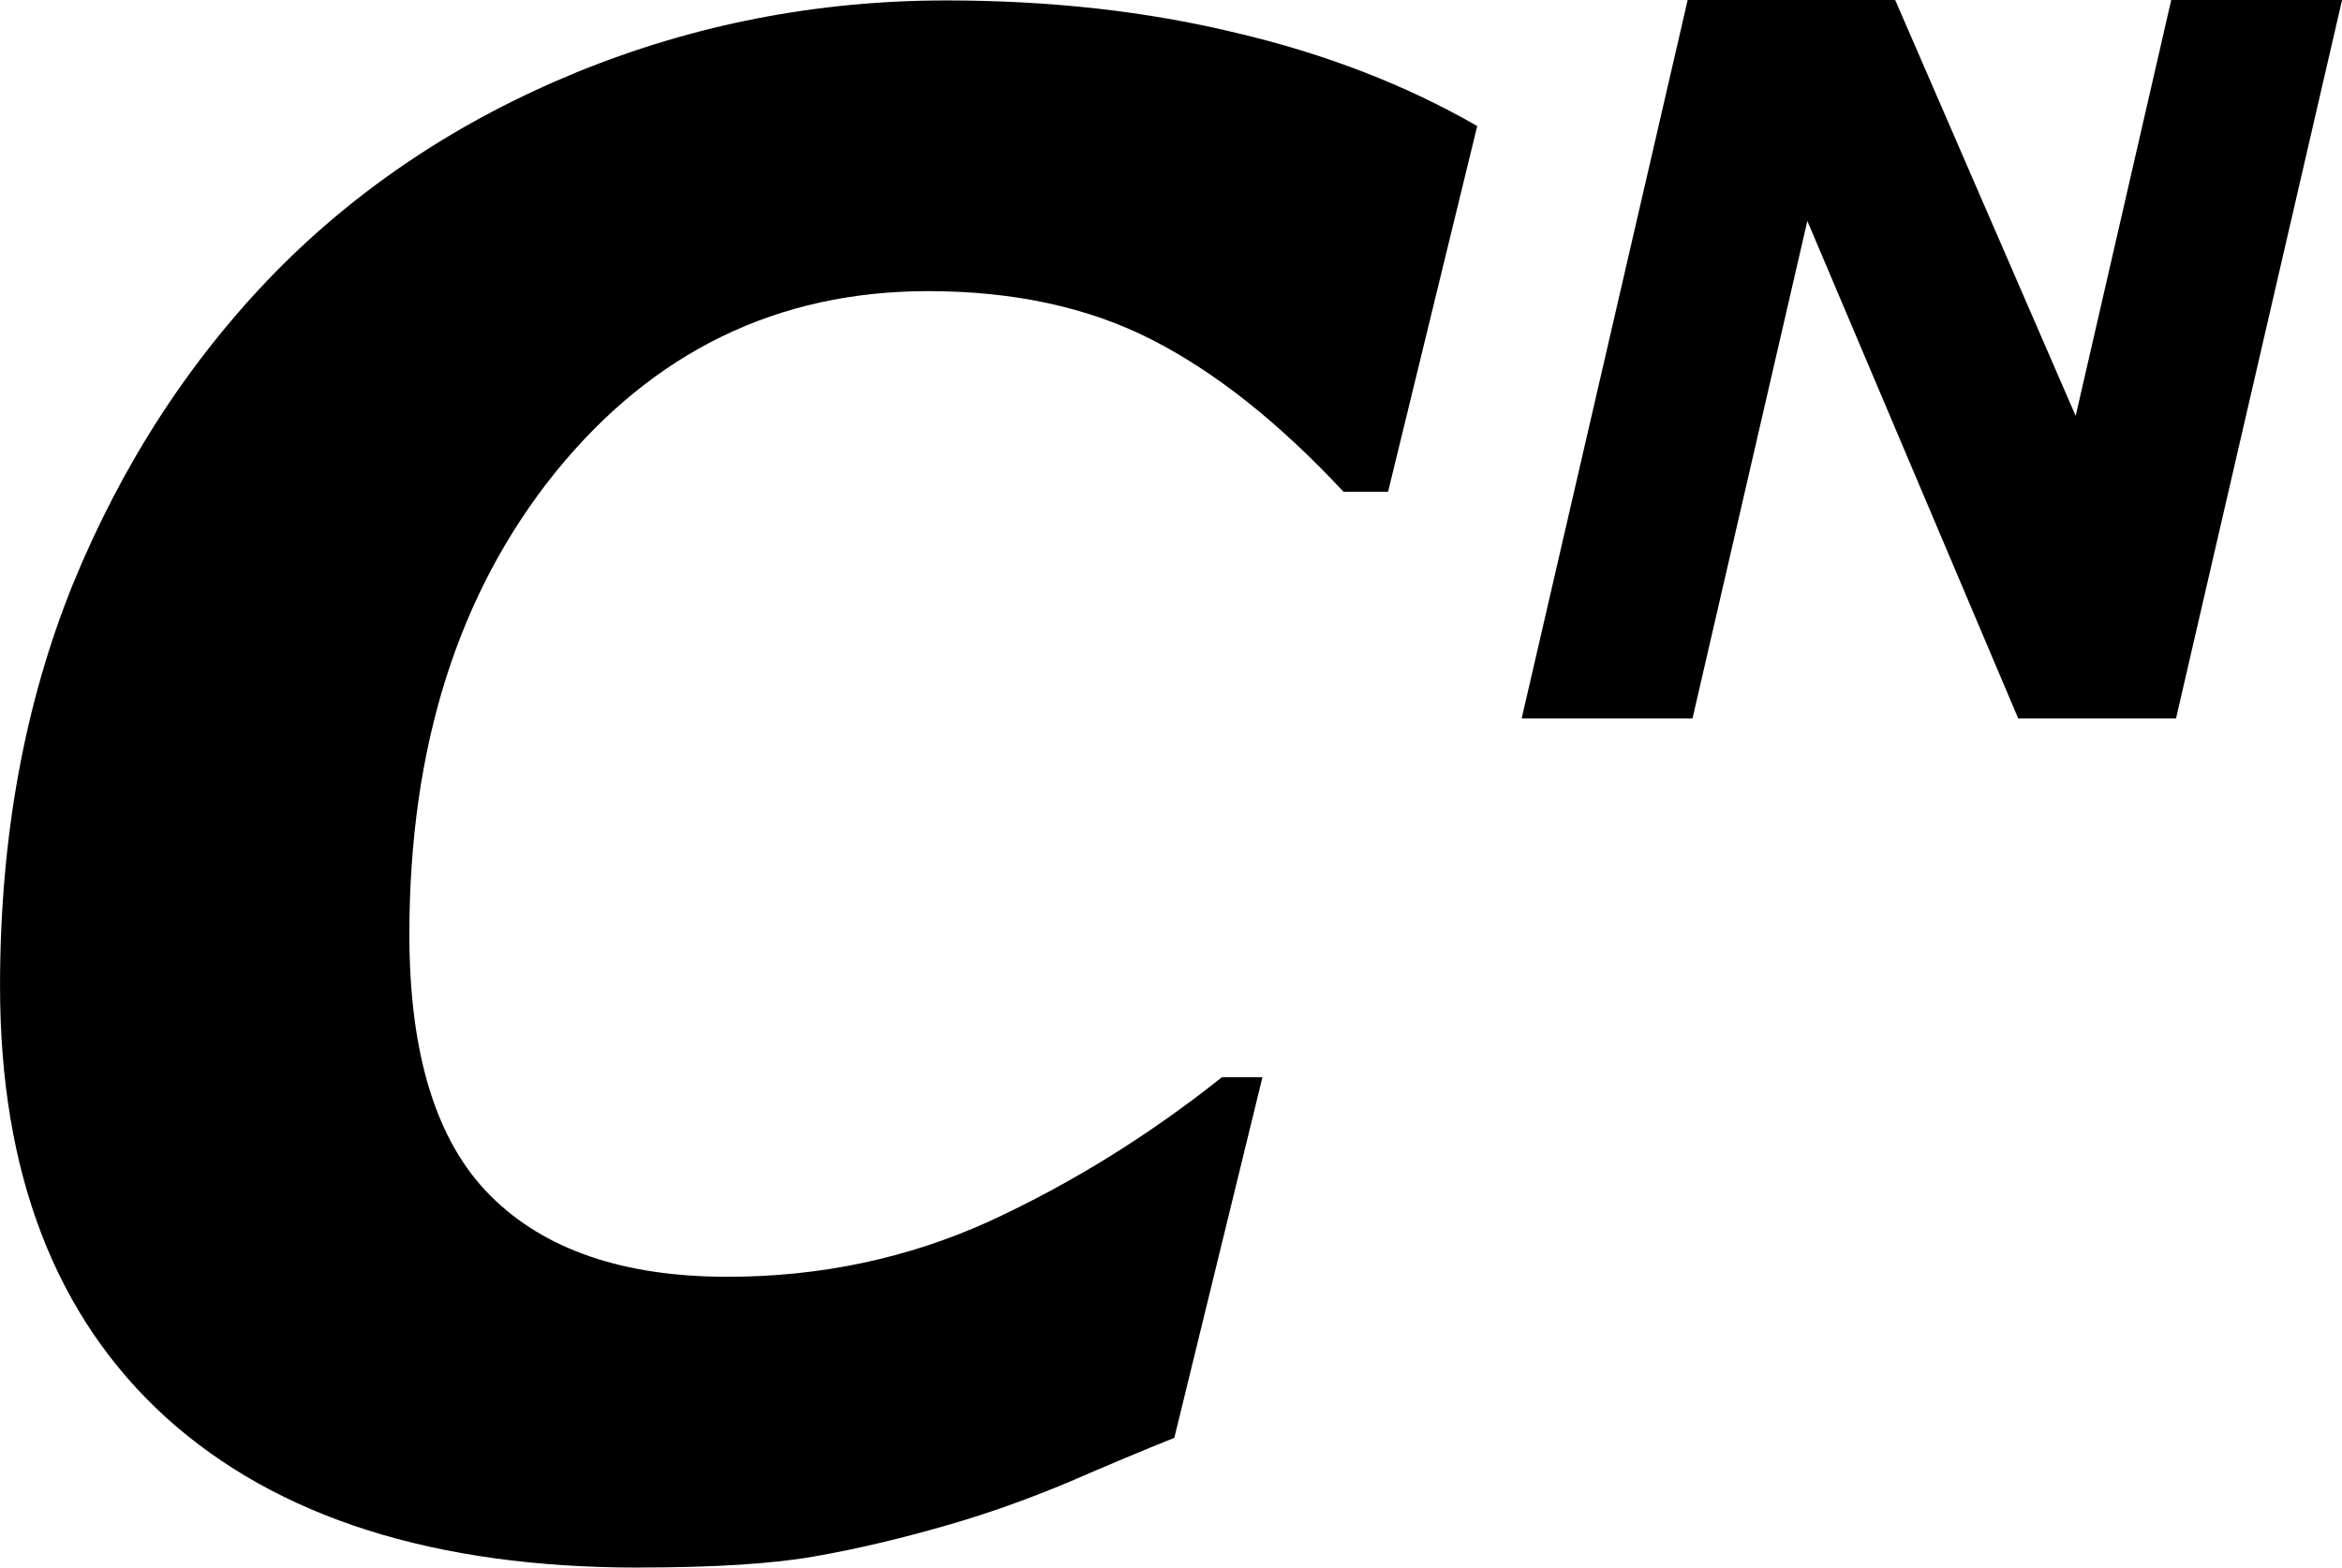
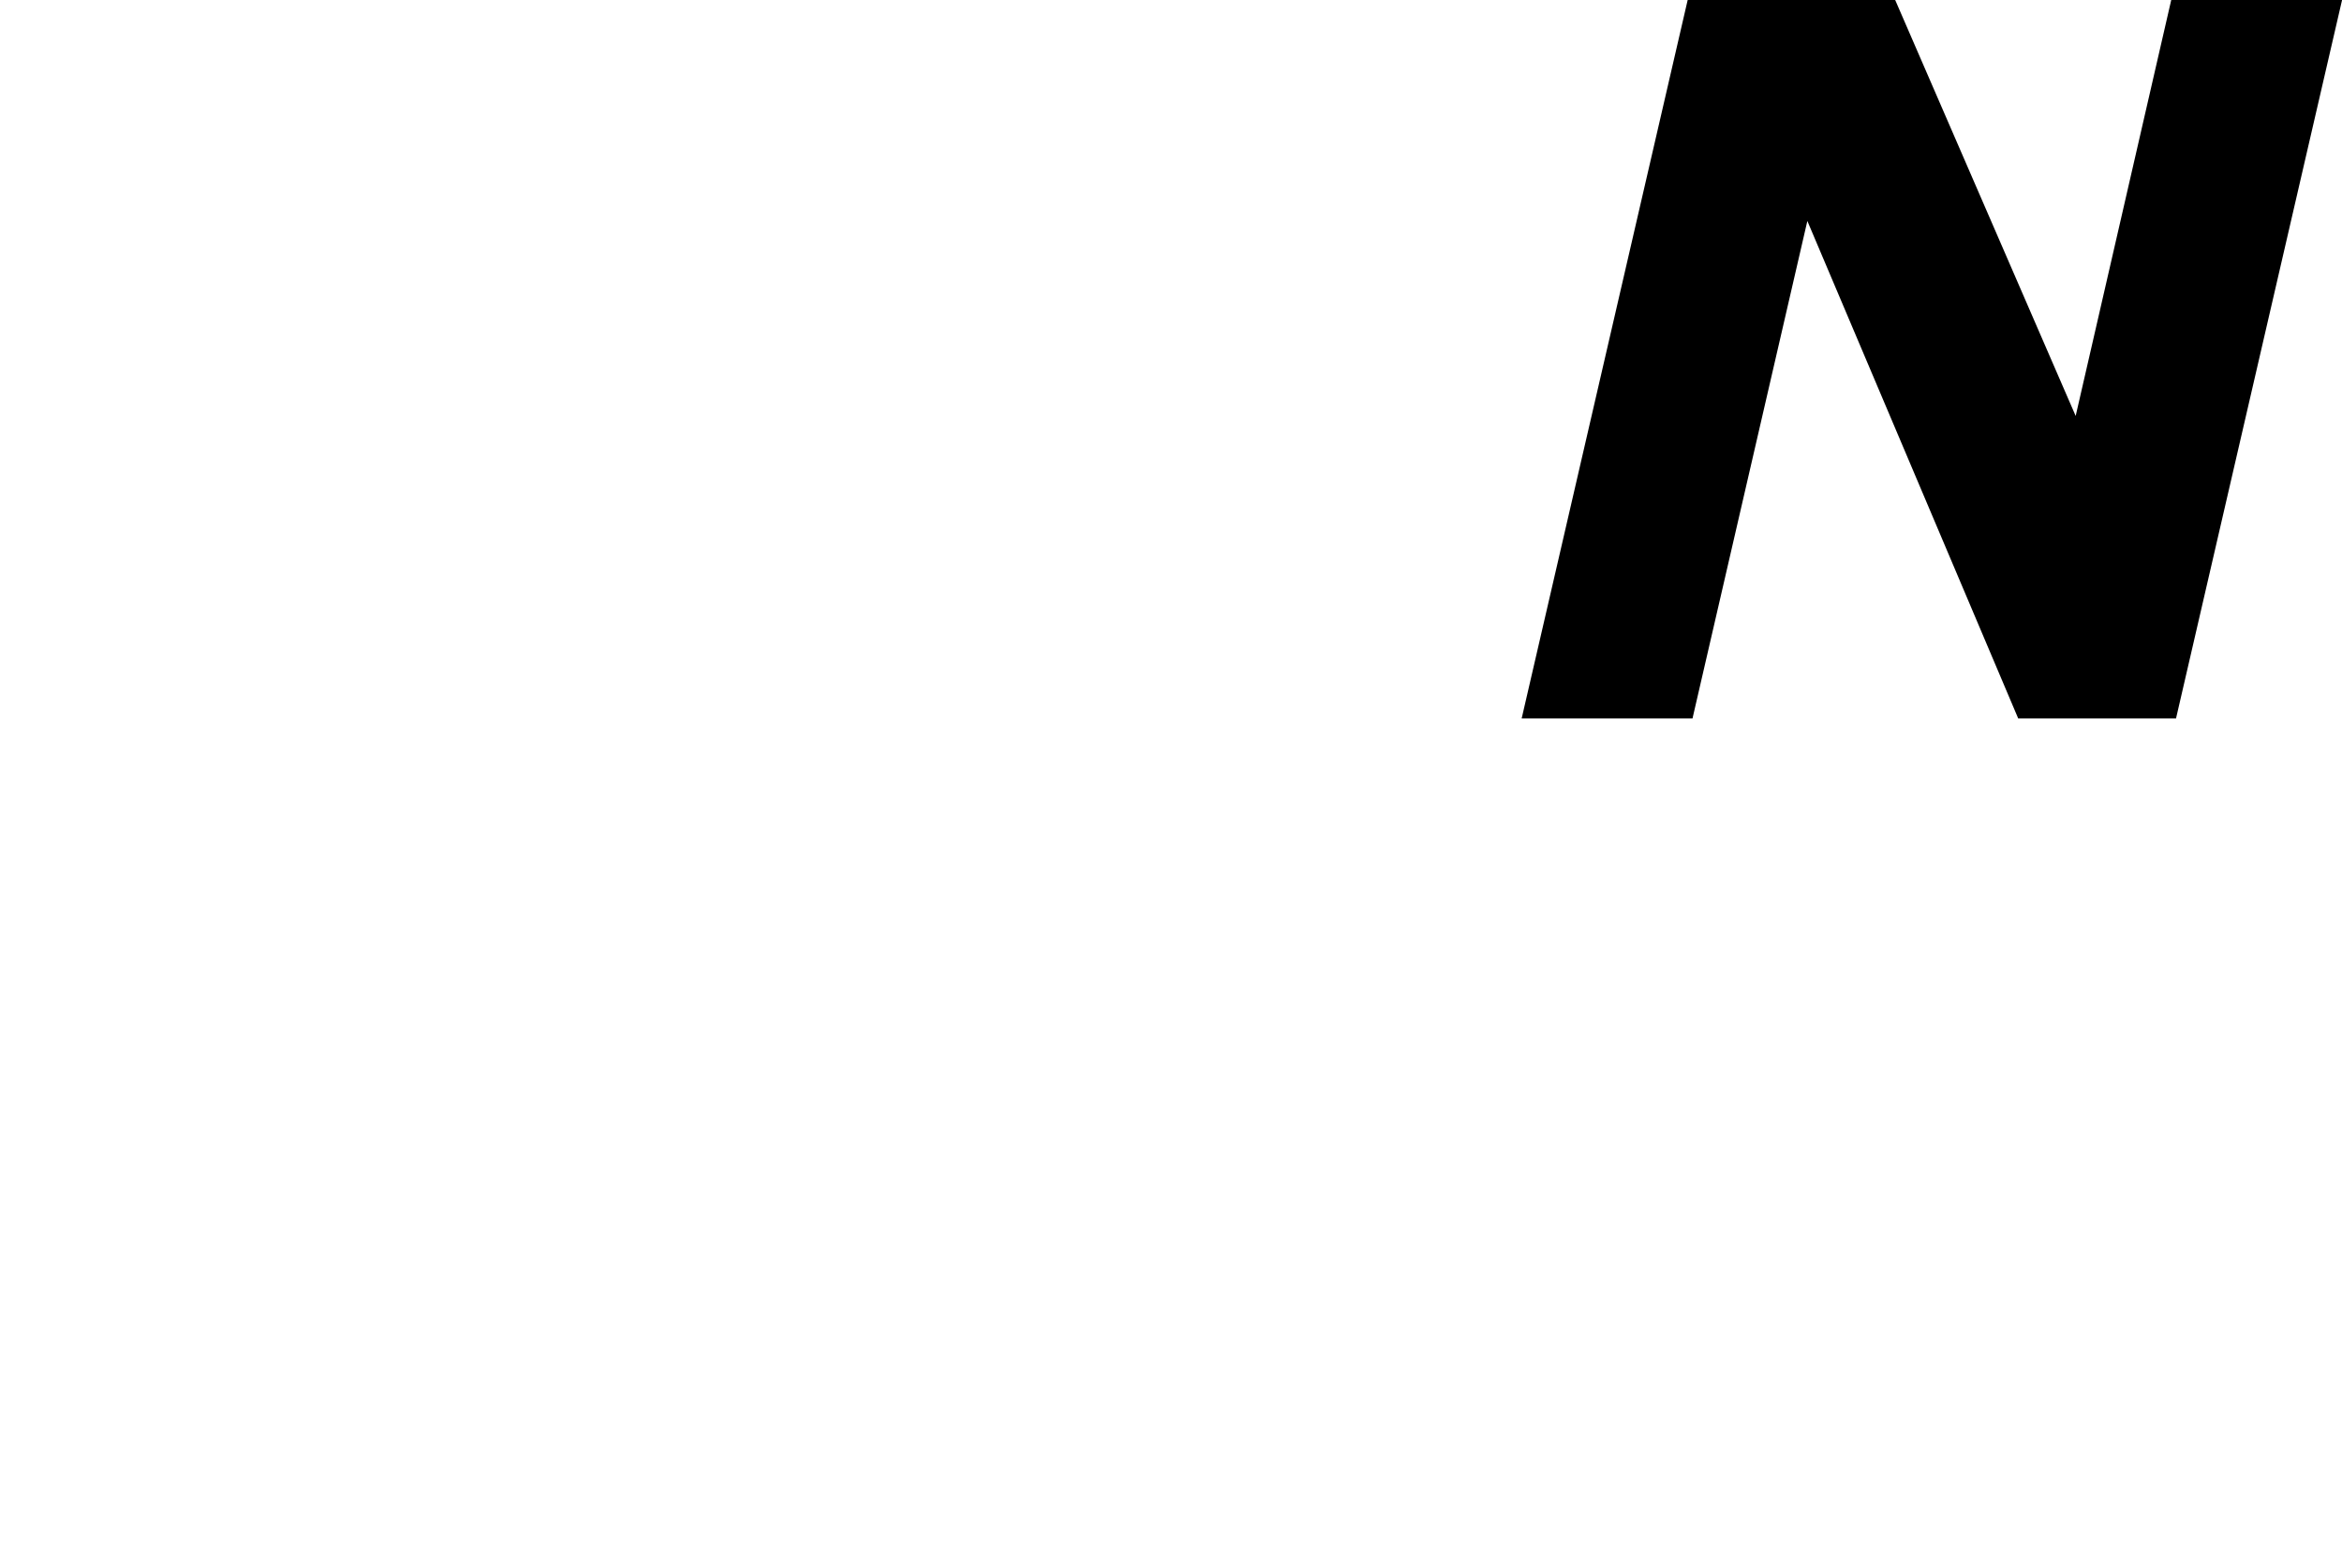
<svg xmlns="http://www.w3.org/2000/svg" xmlns:ns1="http://sodipodi.sourceforge.net/DTD/sodipodi-0.dtd" xmlns:ns2="http://www.inkscape.org/namespaces/inkscape" width="70.437mm" height="47.151mm" version="1.1" viewBox="0 0 70.437 47.151" id="svg14" ns1:docname="nova-cantica-smal-path-logo-svg.svg" ns2:version="1.1.1 (3bf5ae0d25, 2021-09-20)">
  <defs id="defs18" />
  <ns1:namedview id="namedview16" pagecolor="#ffffff" bordercolor="#666666" borderopacity="1.0" ns2:pageshadow="2" ns2:pageopacity="0.0" ns2:pagecheckerboard="0" ns2:document-units="mm" showgrid="false" ns2:zoom="2.0015729" ns2:cx="378.20256" ns2:cy="88.930061" ns2:window-width="3840" ns2:window-height="2054" ns2:window-x="-11" ns2:window-y="-11" ns2:window-maximized="1" ns2:current-layer="text4" fit-margin-top="0" fit-margin-left="0" fit-margin-right="0" fit-margin-bottom="0" />
  <g transform="translate(-5.713,-114.296)" font-family="Verdana" font-style="italic" font-weight="bold" id="g12">
    <g aria-label="N" id="text4" style="font-size:21.443px;line-height:1.25;stroke-width:0.536">
      <path d="m 71.158,135.907 h -4.746 l -6.342,-14.964 -3.454,14.964 h -5.138 l 4.993,-21.611 h 6.241 l 5.428,12.511 2.874,-12.511 h 5.138 z" id="path3174" style="stroke-width:0.743" />
    </g>
    <g aria-label="C" id="text10" style="font-size:62.404px;line-height:1.25;stroke-width:1.17">
-       <path d="m 24.91,161.448 q -9.202,0 -14.199,-4.51 -4.997,-4.54 -4.997,-12.981 0,-6.673 2.194,-12.097 2.224,-5.424 6.094,-9.385 3.778,-3.839 9.05,-6.003 5.302,-2.163 11.122,-2.163 4.692,0 8.715,0.975 4.022,0.945 7.252,2.803 l -2.681,11 h -1.341 q -2.895,-3.108 -5.759,-4.571 -2.864,-1.463 -6.734,-1.463 -6.795,0 -11.213,5.454 -4.388,5.454 -4.388,13.895 0,5.424 2.438,7.861 2.438,2.438 7.13,2.438 4.205,0 7.892,-1.676 3.687,-1.706 6.978,-4.327 h 1.219 l -2.651,10.848 q -1.371,0.548 -3.199,1.341 -1.828,0.762 -3.504,1.249 -2.194,0.64 -4.114,0.975 -1.889,0.335 -5.302,0.335 z" id="path3153" />
-     </g>
+       </g>
  </g>
</svg>